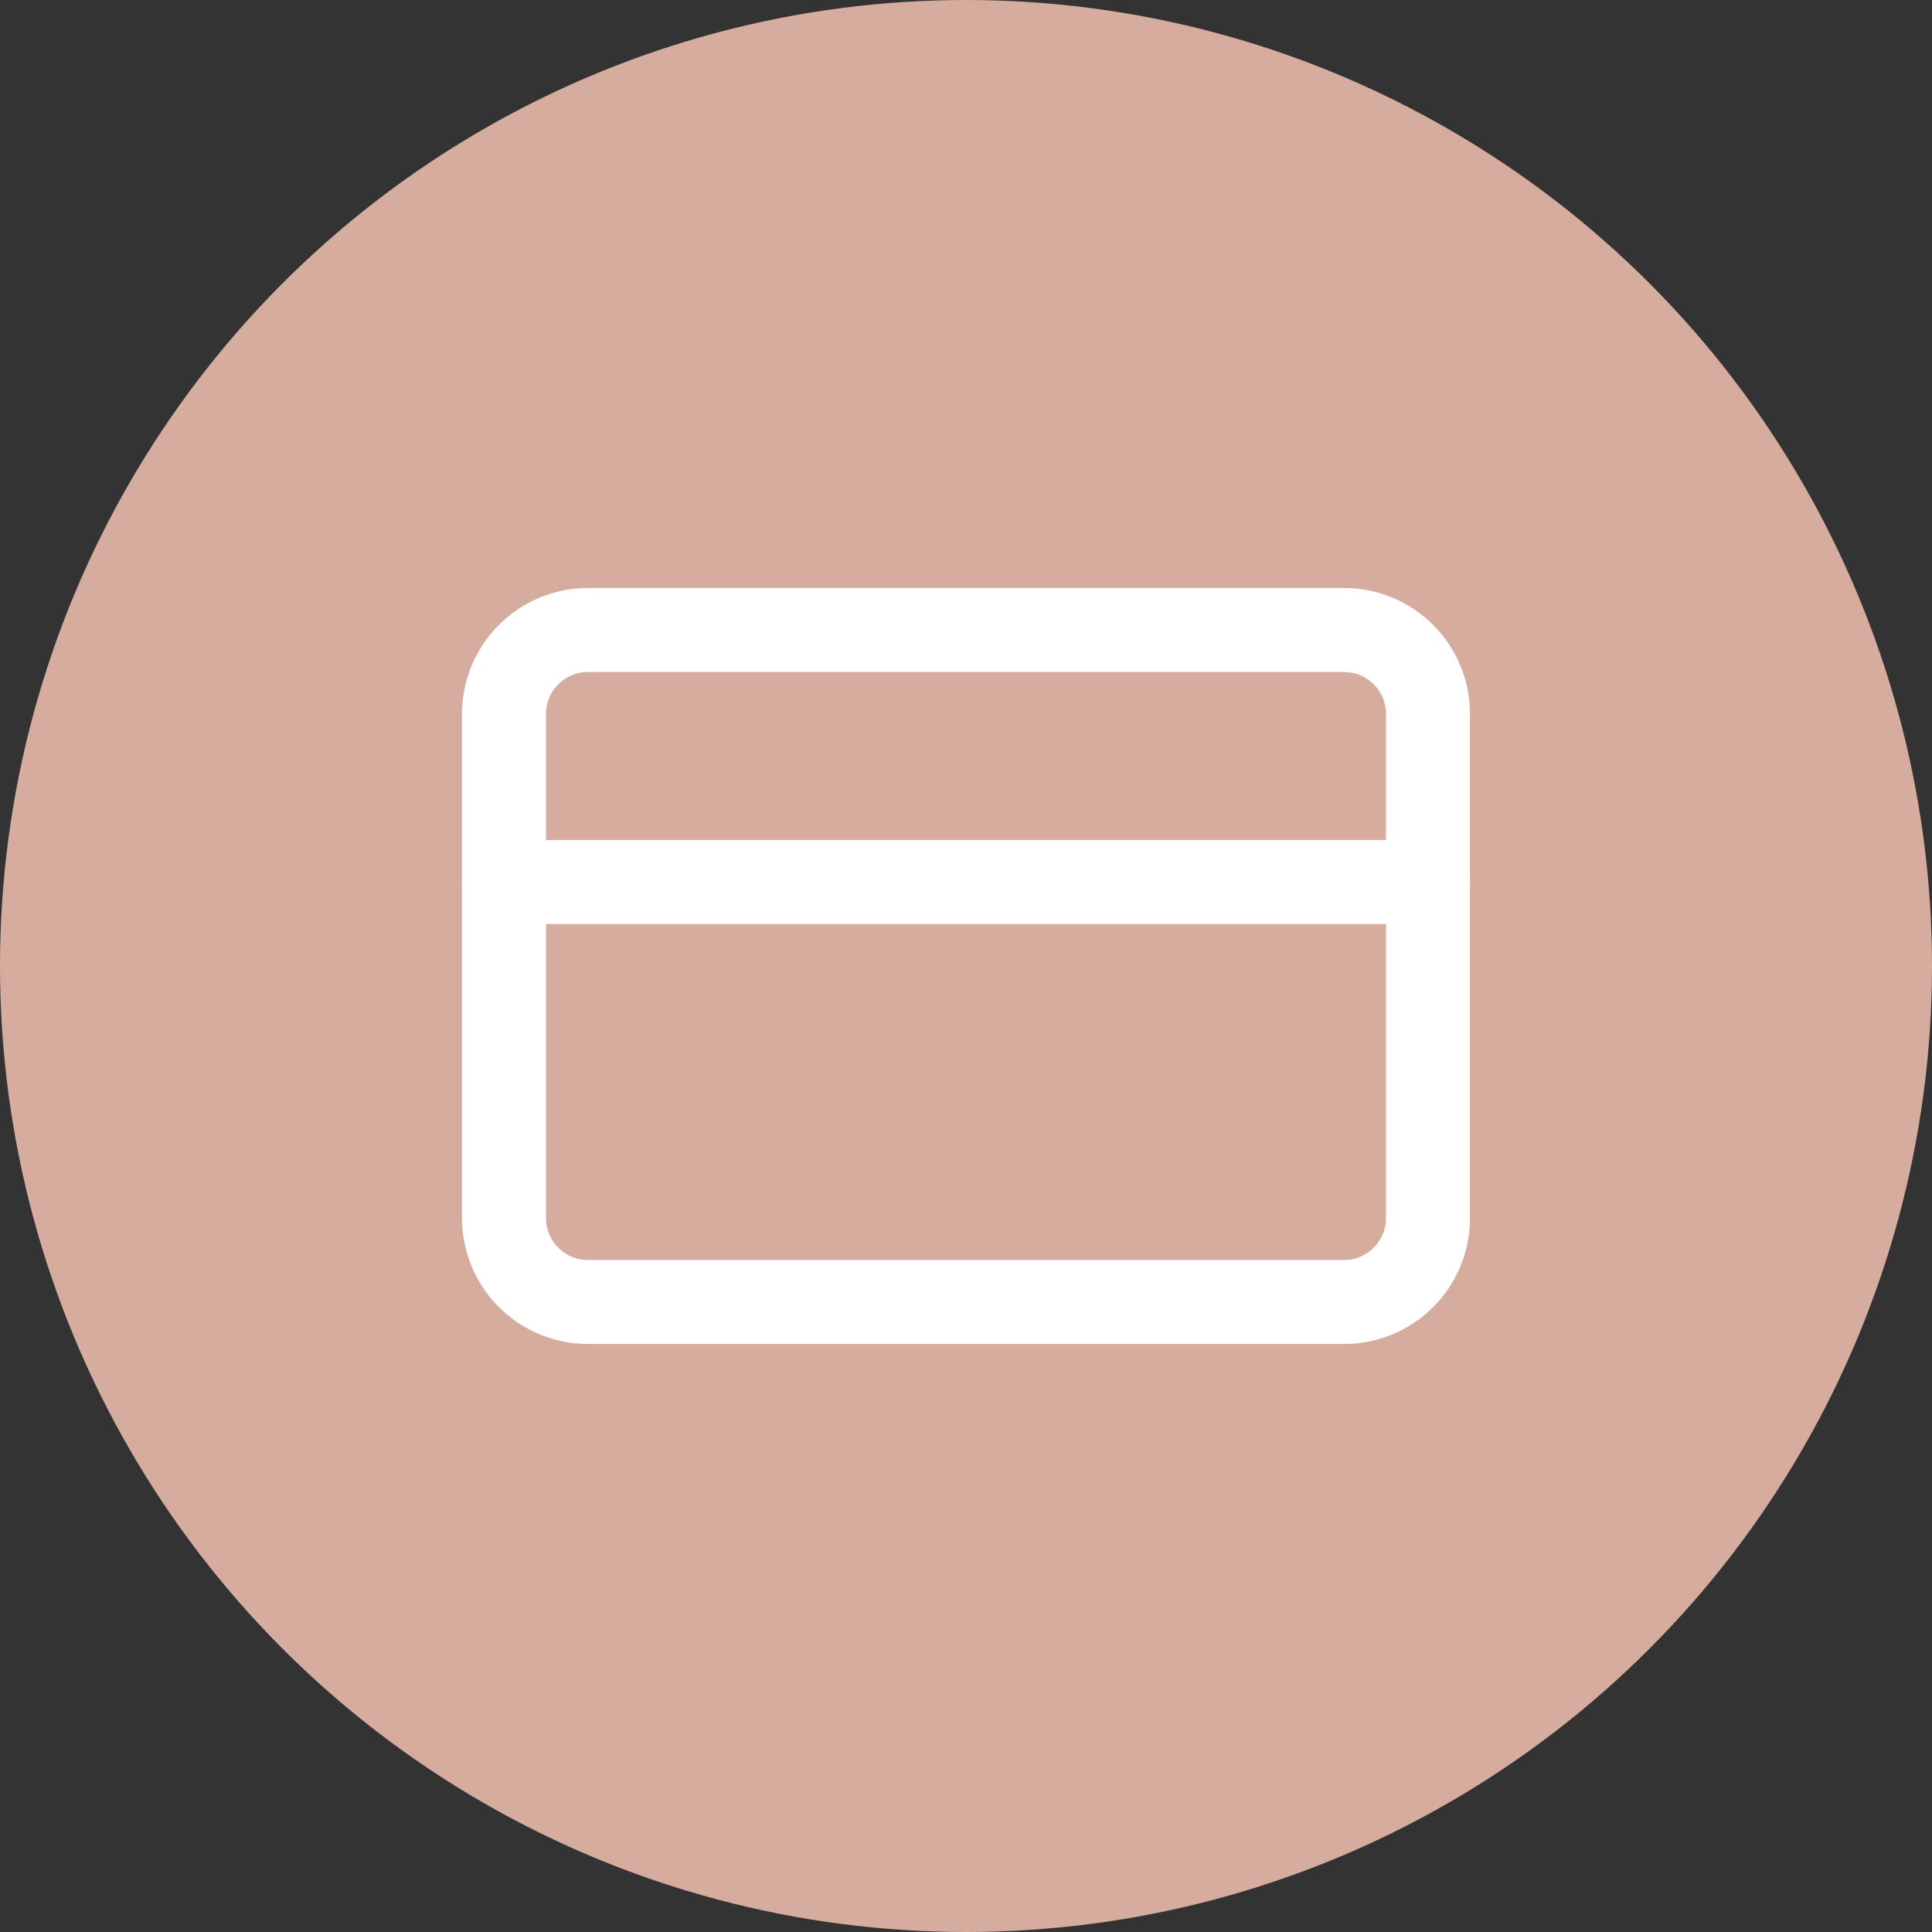
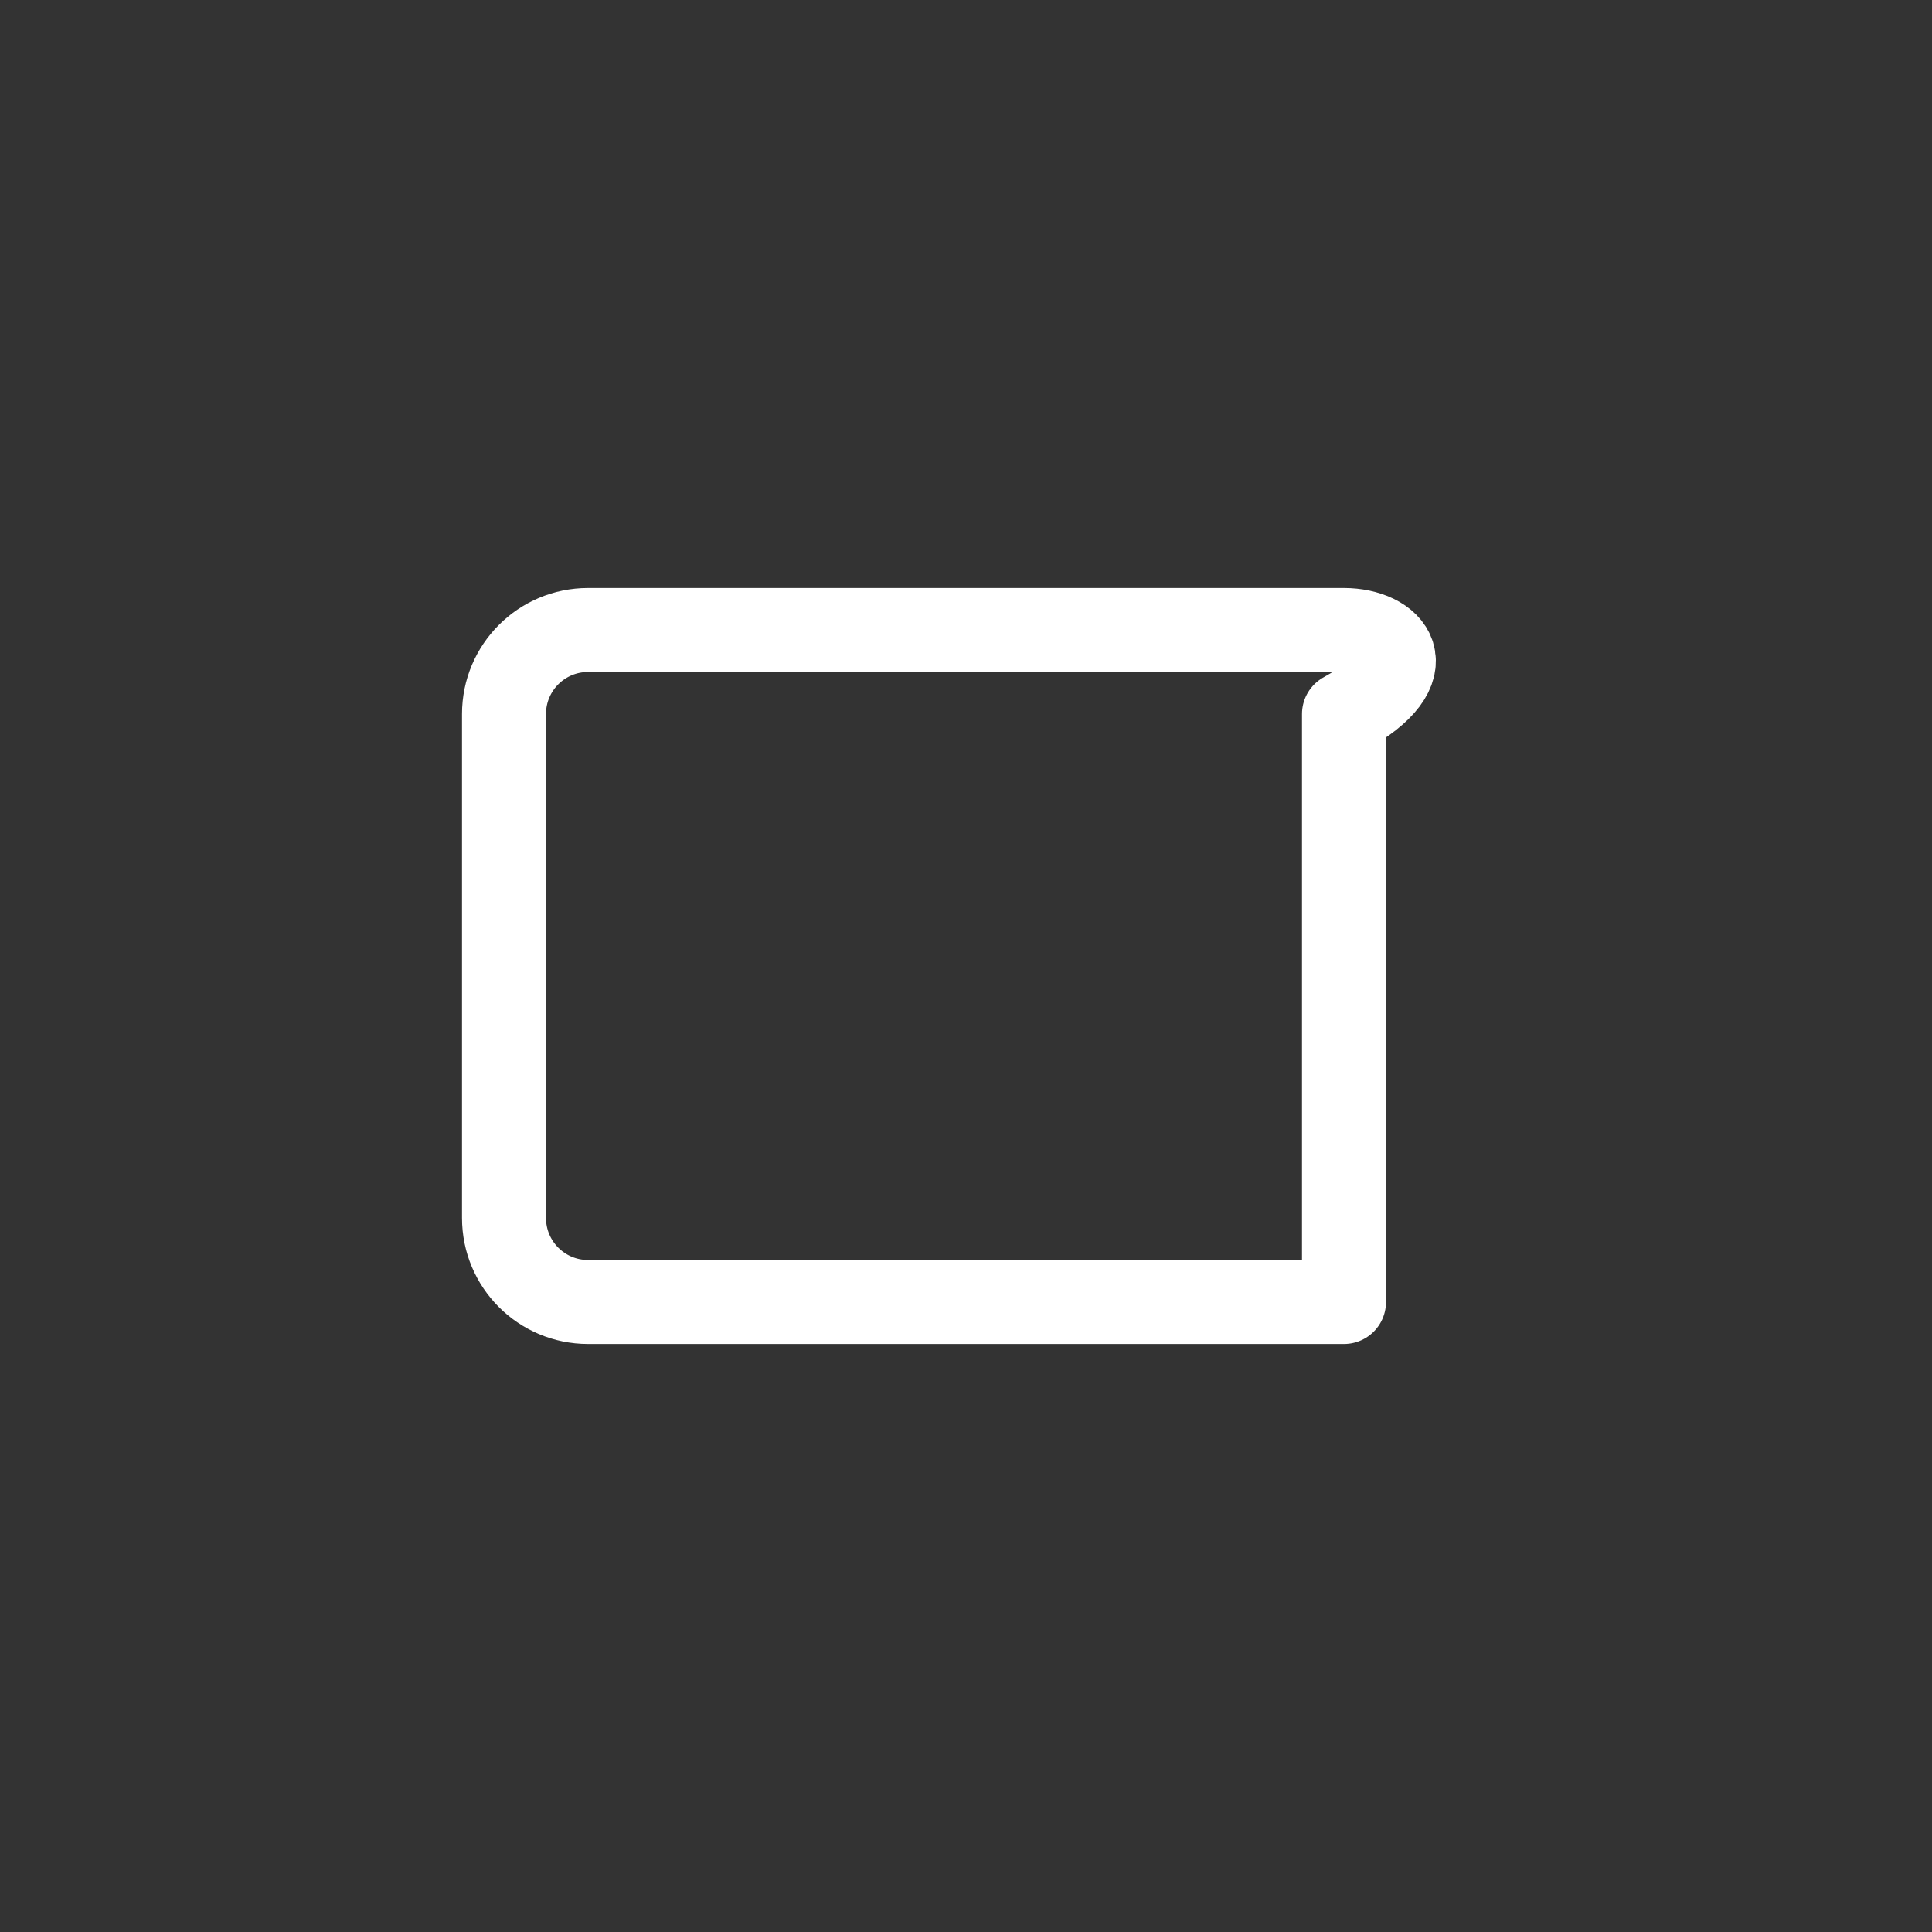
<svg xmlns="http://www.w3.org/2000/svg" width="46" height="46" viewBox="0 0 46 46" fill="none">
  <rect x="0" y="0" width="46" height="46" fill="#333333" stroke="none" />
-   <circle cx="23" cy="23" r="23" fill="#D6AC9E" />
-   <path d="M32 15H14C12.895 15 12 15.895 12 17V29C12 30.105 12.895 31 14 31H32C33.105 31 34 30.105 34 29V17C34 15.895 33.105 15 32 15Z" stroke="white" stroke-width="2" stroke-linecap="round" stroke-linejoin="round" />
-   <path d="M12 21H34" stroke="white" stroke-width="2" stroke-linecap="round" stroke-linejoin="round" />
+   <path d="M32 15H14C12.895 15 12 15.895 12 17V29C12 30.105 12.895 31 14 31H32V17C34 15.895 33.105 15 32 15Z" stroke="white" stroke-width="2" stroke-linecap="round" stroke-linejoin="round" />
</svg>